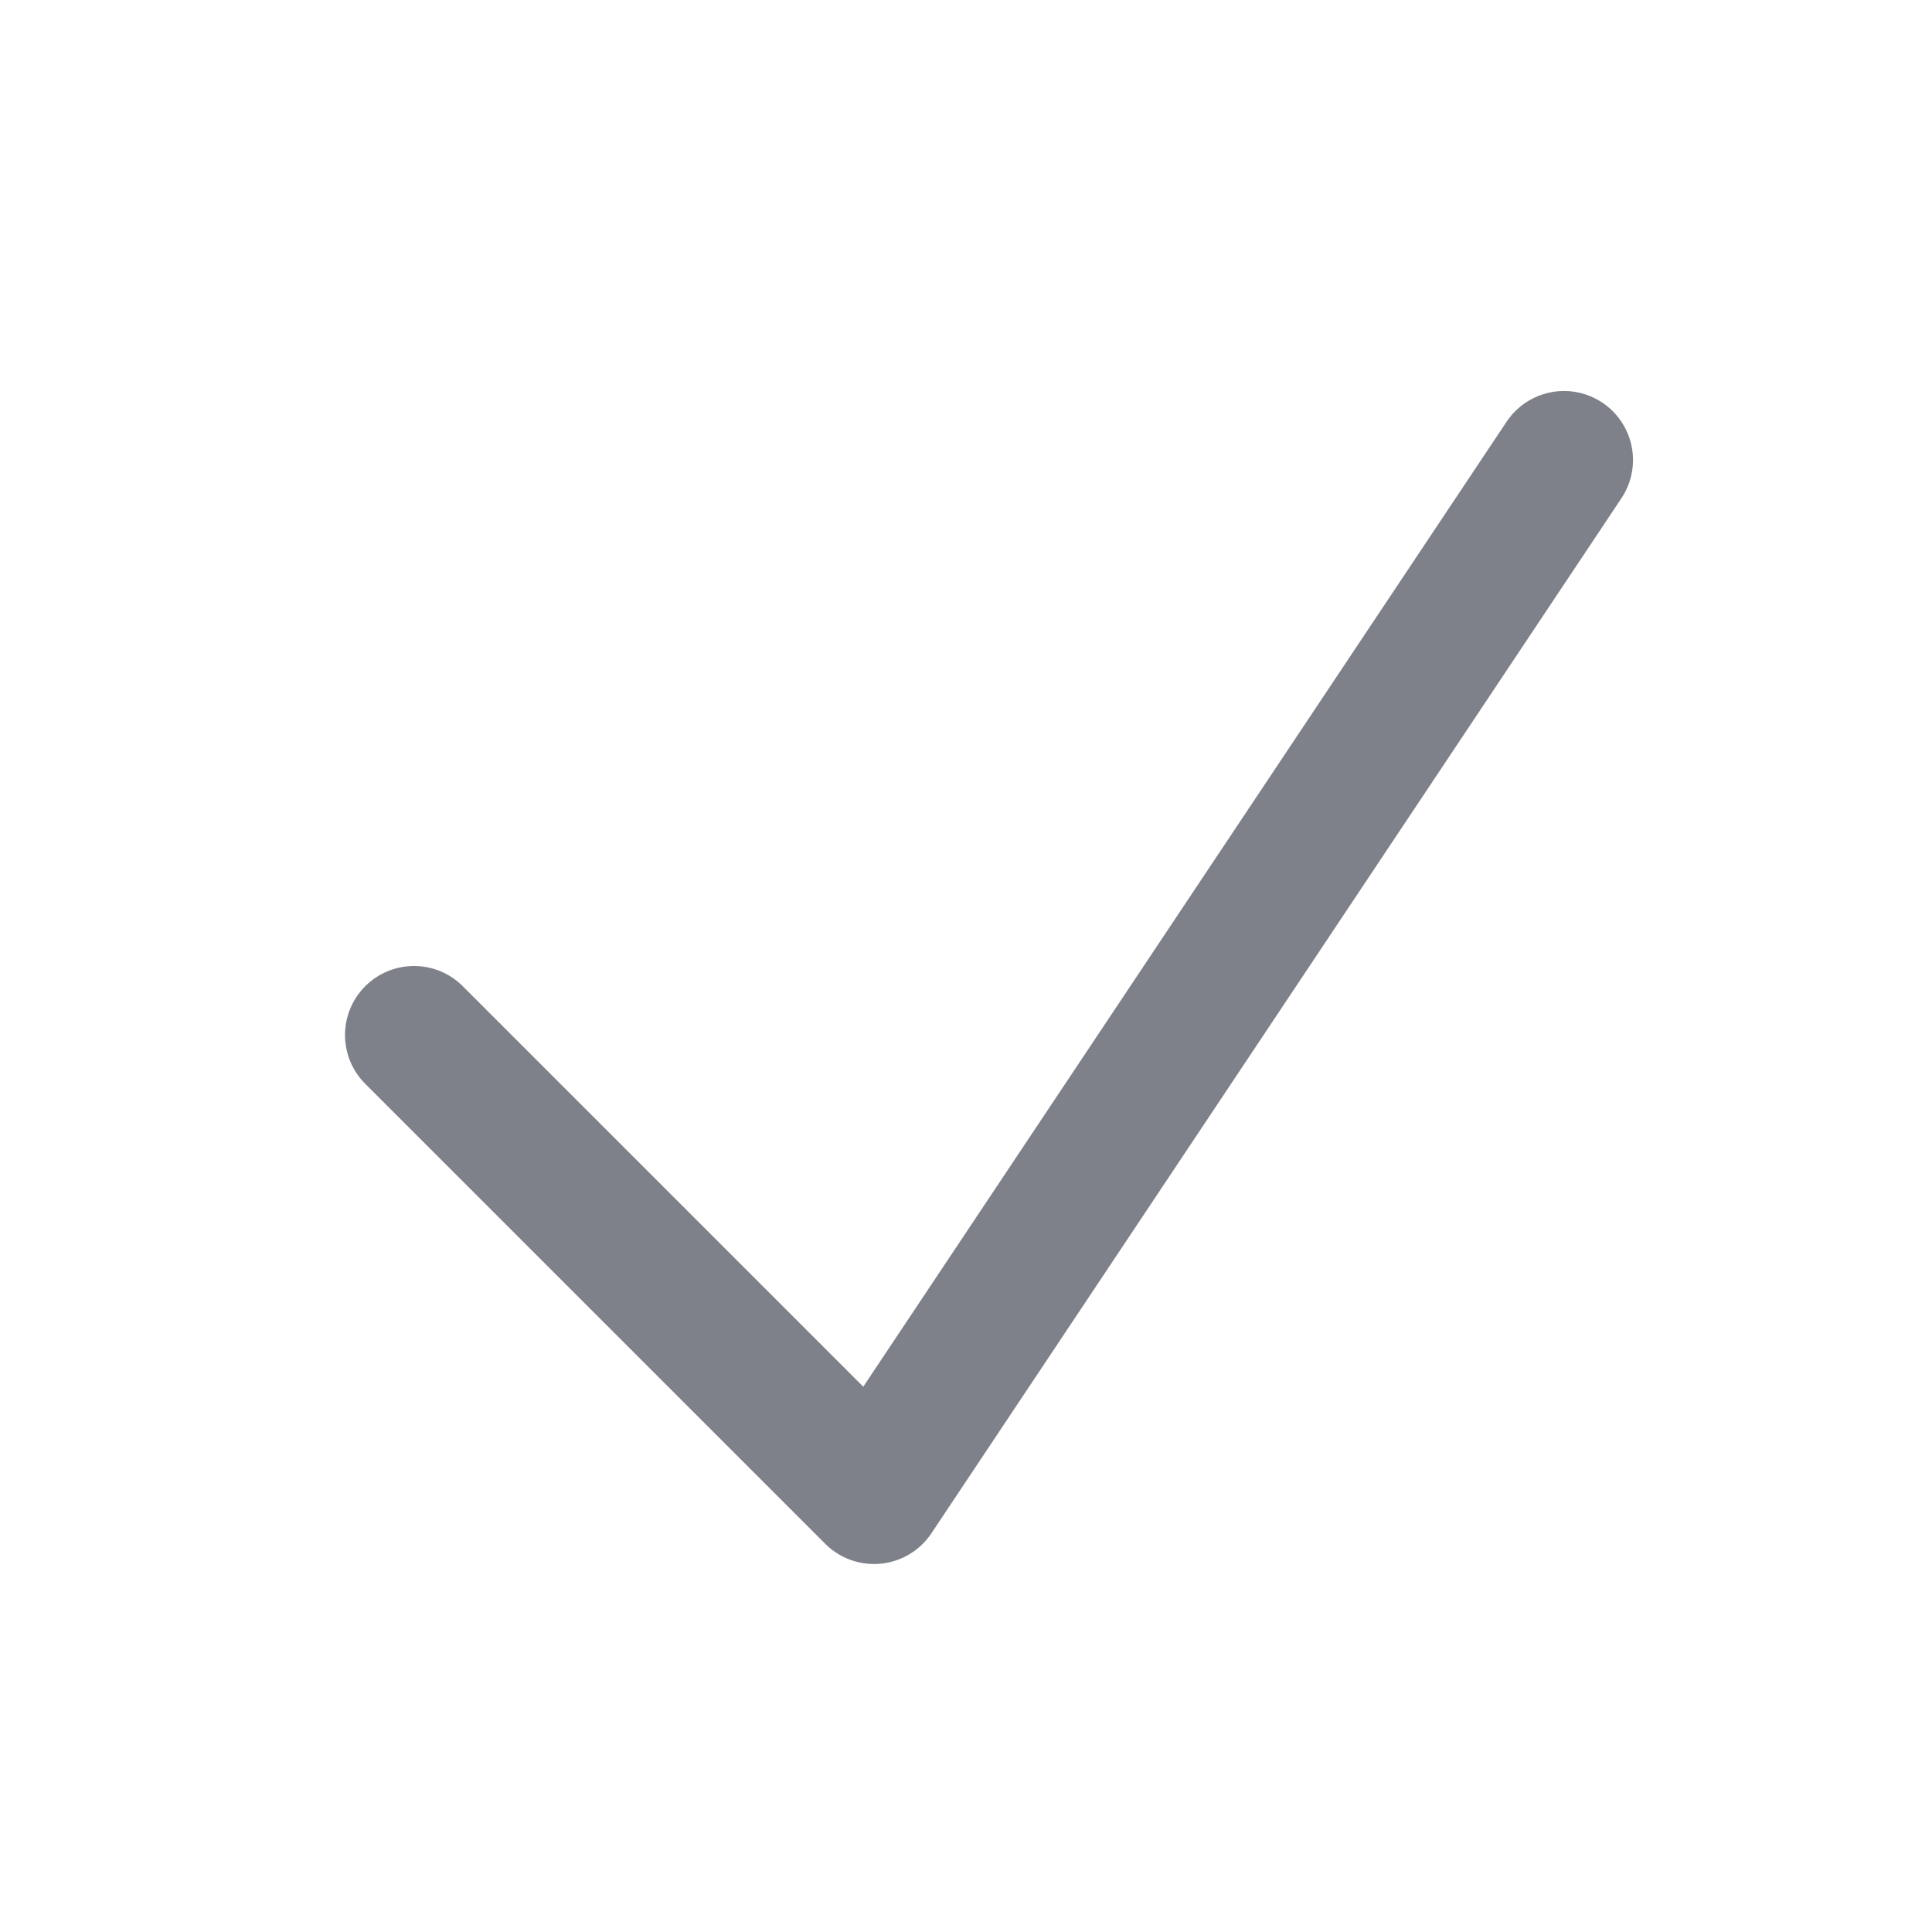
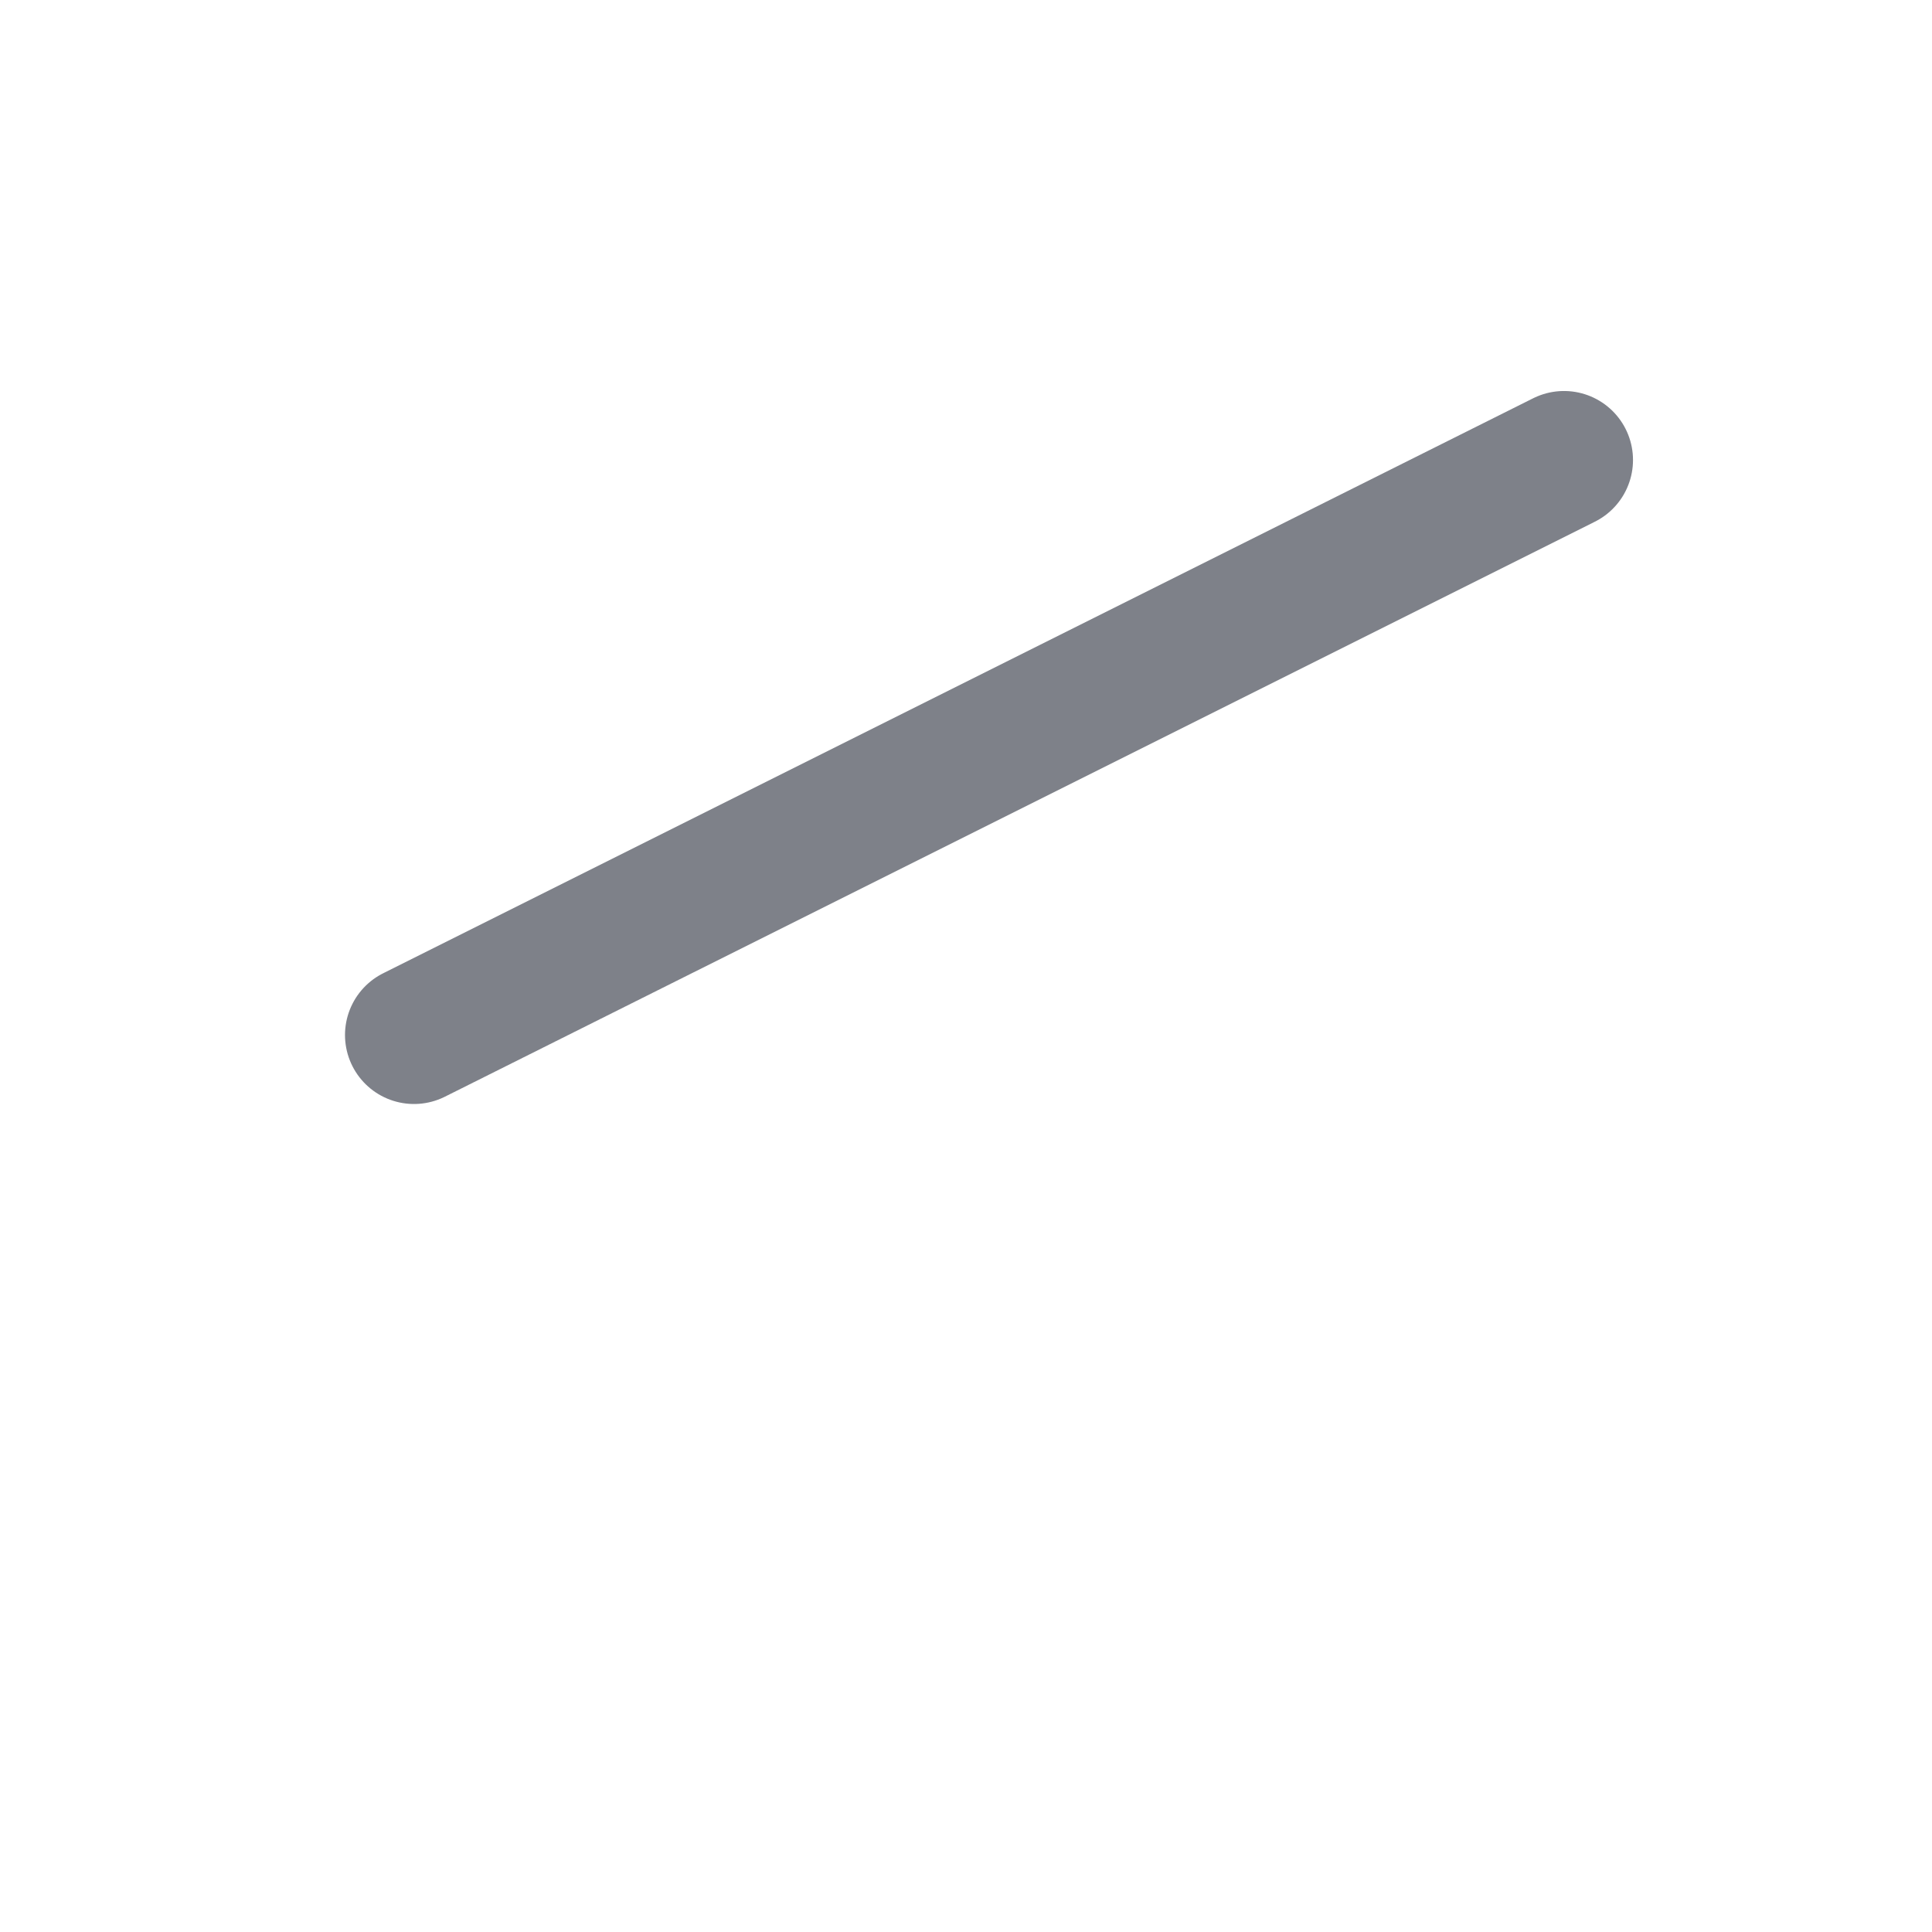
<svg xmlns="http://www.w3.org/2000/svg" width="21" height="21" viewBox="0 0 21 21" fill="none">
-   <path d="M4.5 11.25L9.5 16.25L17 5" stroke="#7E8189" stroke-width="1.5" stroke-linecap="round" stroke-linejoin="round" />
+   <path d="M4.5 11.25L17 5" stroke="#7E8189" stroke-width="1.5" stroke-linecap="round" stroke-linejoin="round" />
</svg>